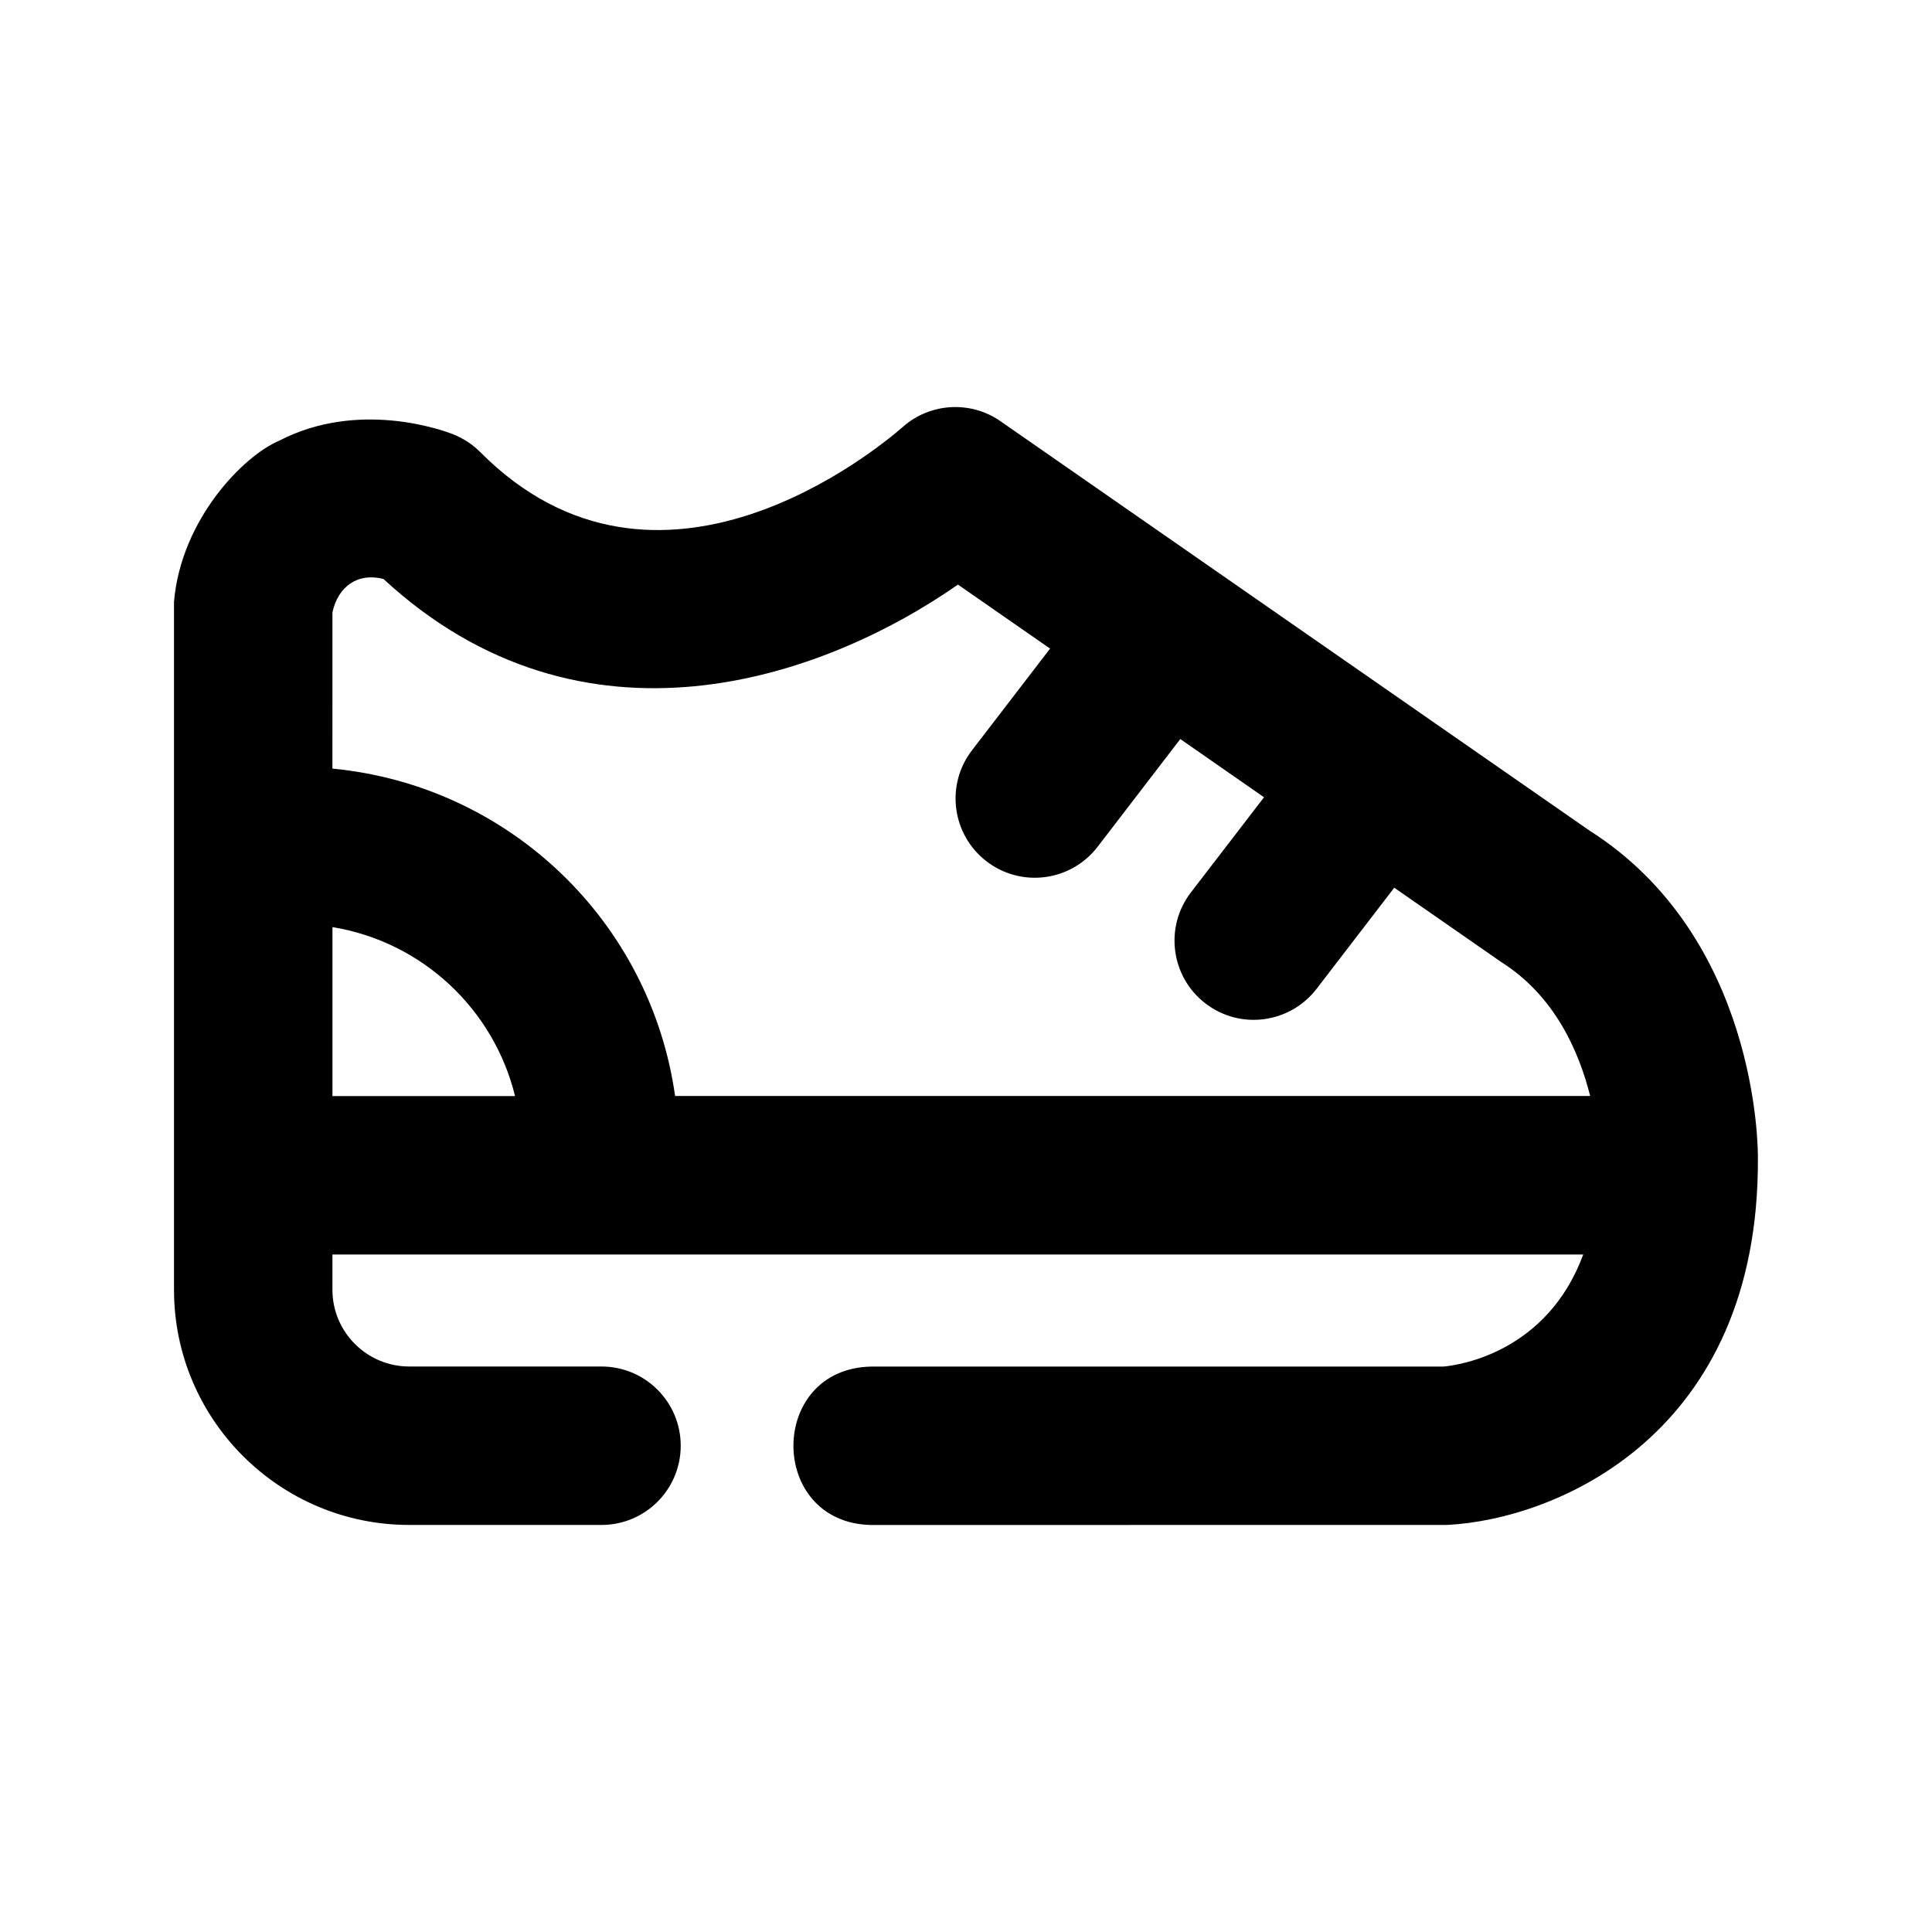
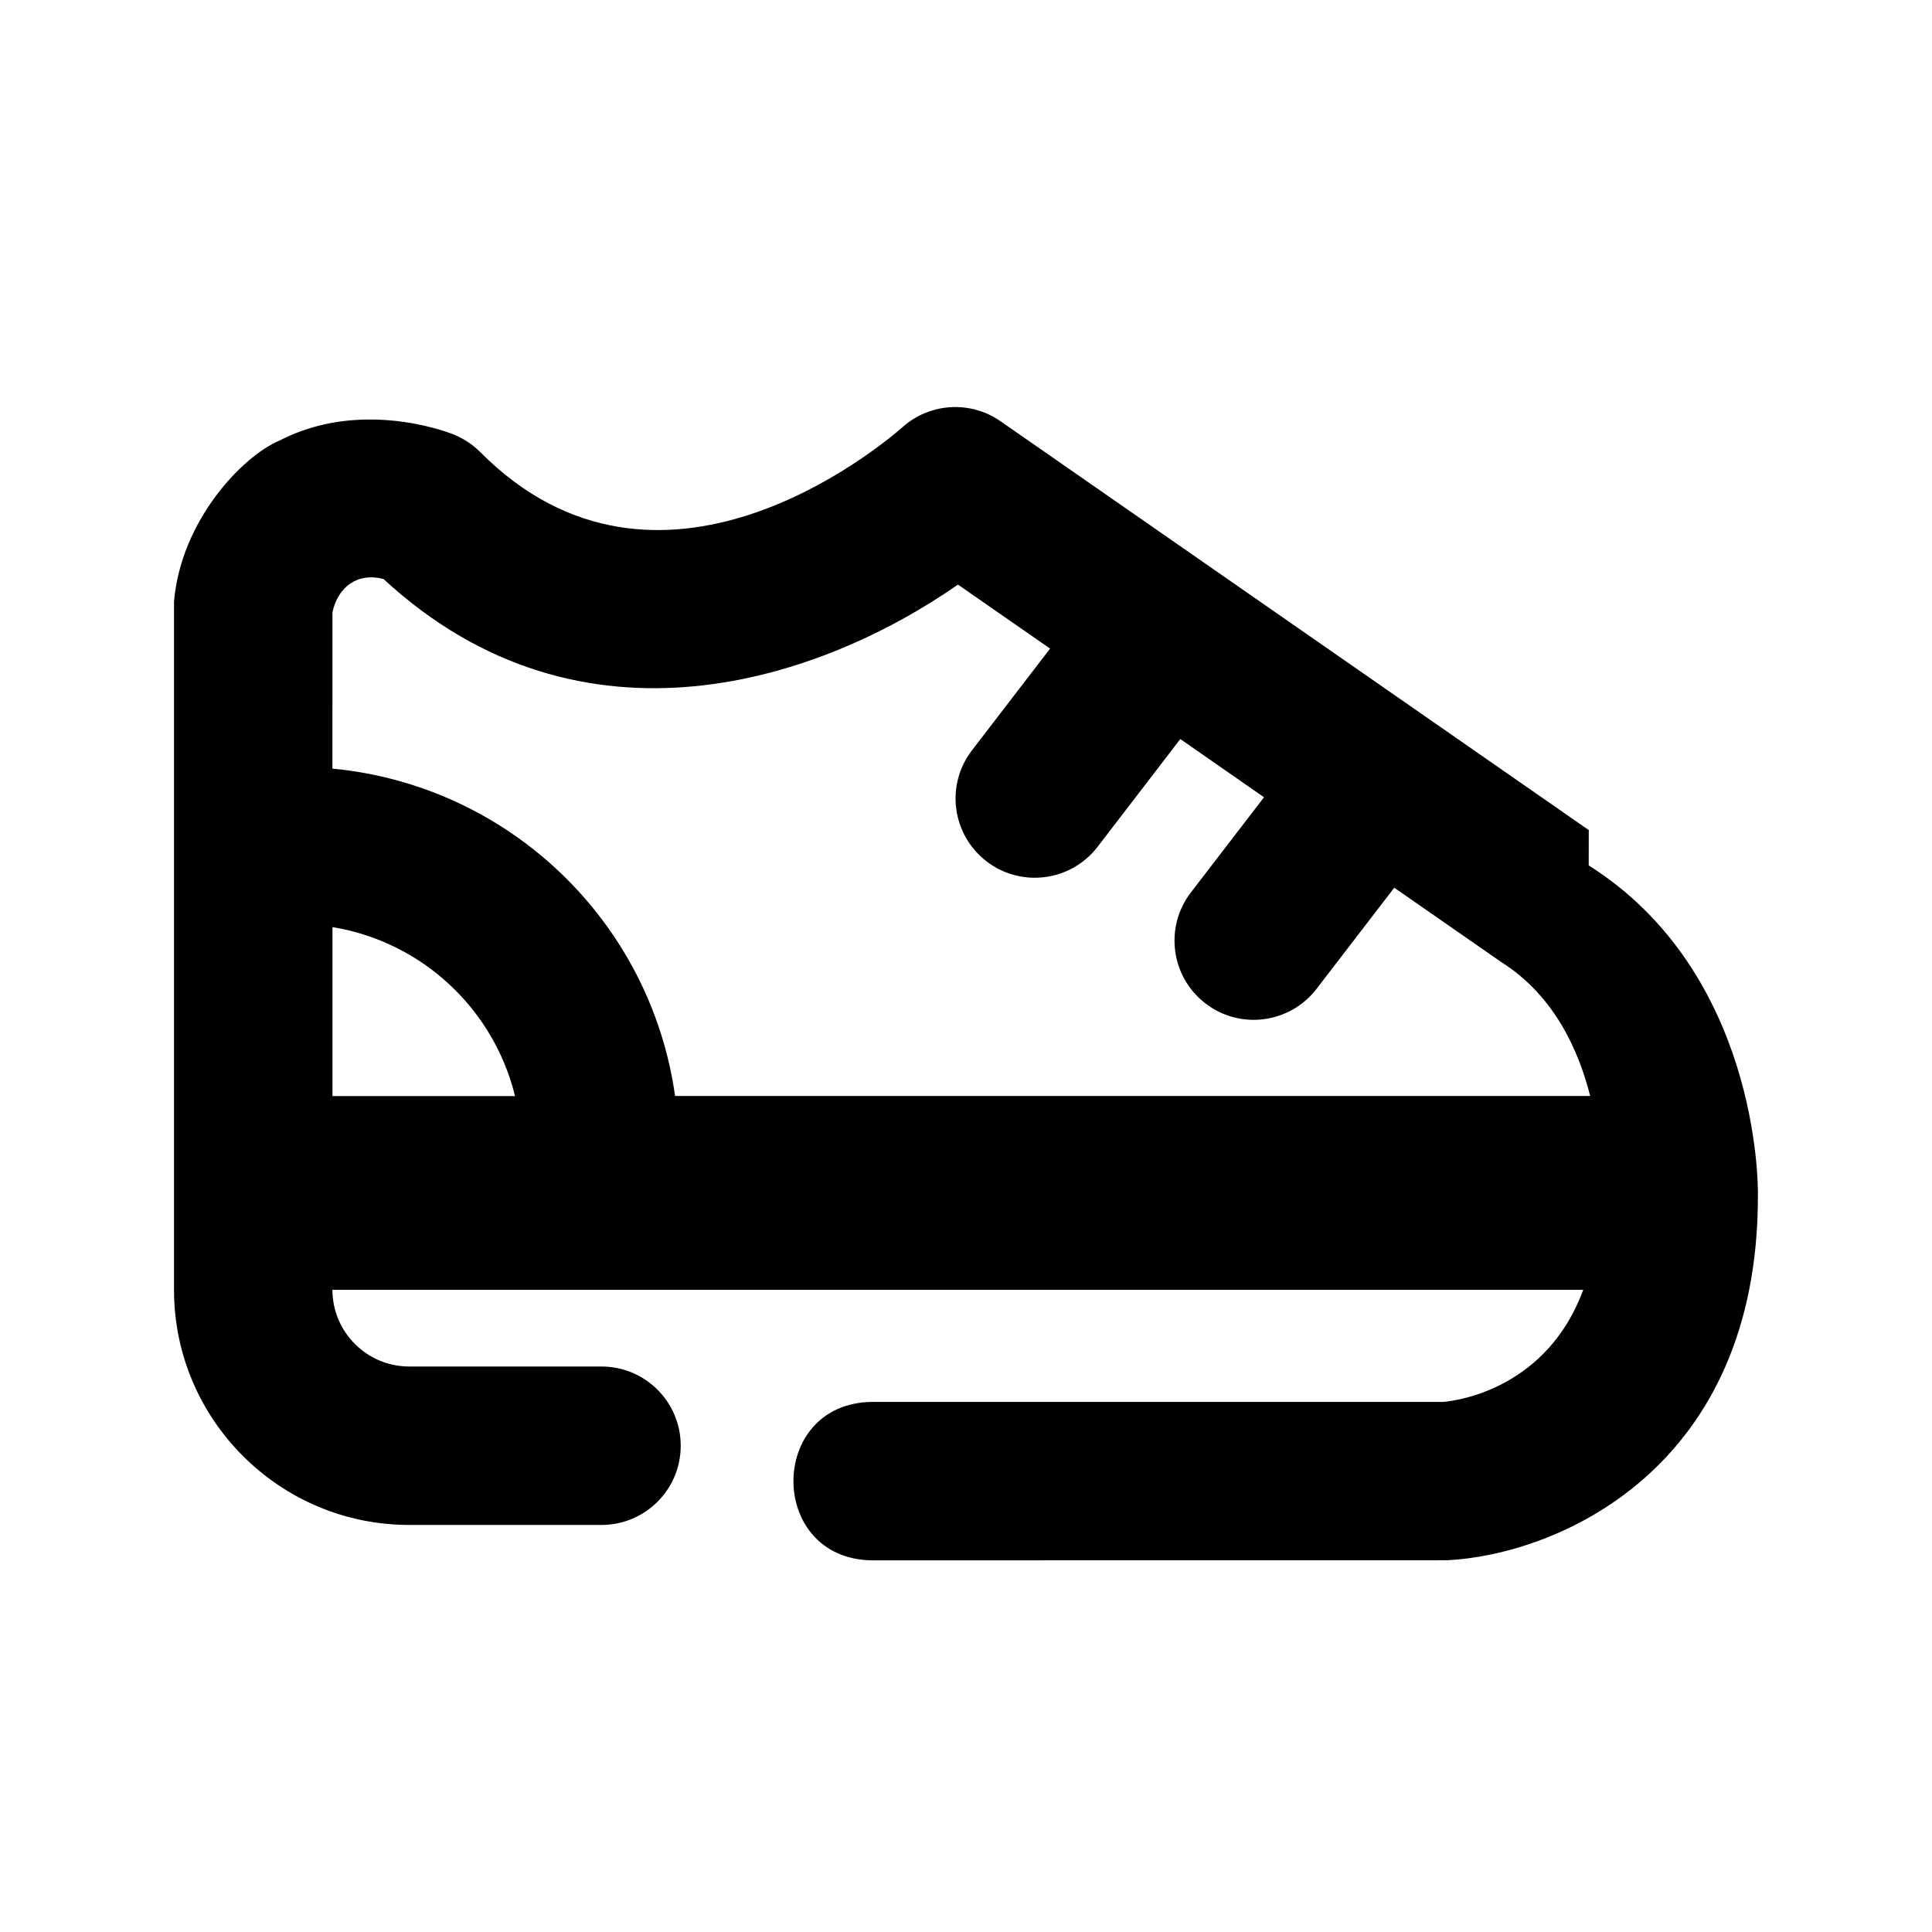
<svg xmlns="http://www.w3.org/2000/svg" fill="#000000" width="800px" height="800px" version="1.1" viewBox="144 144 512 512">
-   <path d="m565.04 363.98-155.91-108.36c-7.914-5.519-18.66-4.871-25.84 1.492-6.508 5.688-64.824 54.223-112.04 6.676-2.039-2.039-4.516-3.656-7.246-4.727-2.496-0.988-24.895-9.195-45.992 1.719-9.574 4.031-26.051 20.973-27.898 42.68v182.36c0 34.363 27.961 62.305 62.324 62.305h50.969c11.609 0 20.992-9.406 20.992-20.992 0-11.586-9.383-20.992-20.992-20.992l-50.969-0.004c-11.211 0-20.34-9.133-20.34-20.32v-9.363h331.48c-9.488 25.695-32.453 29.305-37.094 29.703h-151.52c-27.605 0.461-27.582 41.523 0 41.984l152.59-0.02c28.652-1.449 82.73-23.699 82.309-97.297 0.023-2.414 0.023-58.504-44.836-86.844zm-319.42-66.547c52.816 48.766 116.34 26.535 152.25 1.492l24.414 16.961-20.699 26.953c-7.074 9.195-5.332 22.355 3.863 29.43 9.215 7.074 22.379 5.312 29.43-3.863l21.914-28.551 22.188 15.43-19.375 25.211c-7.074 9.195-5.332 22.379 3.863 29.43 9.195 7.074 22.355 5.312 29.43-3.863l20.594-26.809 28.34 19.691c14.379 9.09 20.676 23.973 23.574 35.496l-242.5 0.008c-6.527-46.266-43.938-82.27-90.812-86.762l0.004-41.395c1.469-6.863 6.715-10.621 13.516-8.859zm-13.516 92.262c23.742 3.883 42.719 21.664 48.387 44.777h-48.387z" />
+   <path d="m565.04 363.98-155.91-108.36c-7.914-5.519-18.66-4.871-25.84 1.492-6.508 5.688-64.824 54.223-112.04 6.676-2.039-2.039-4.516-3.656-7.246-4.727-2.496-0.988-24.895-9.195-45.992 1.719-9.574 4.031-26.051 20.973-27.898 42.68v182.36c0 34.363 27.961 62.305 62.324 62.305h50.969c11.609 0 20.992-9.406 20.992-20.992 0-11.586-9.383-20.992-20.992-20.992l-50.969-0.004c-11.211 0-20.34-9.133-20.34-20.32h331.48c-9.488 25.695-32.453 29.305-37.094 29.703h-151.52c-27.605 0.461-27.582 41.523 0 41.984l152.59-0.02c28.652-1.449 82.73-23.699 82.309-97.297 0.023-2.414 0.023-58.504-44.836-86.844zm-319.42-66.547c52.816 48.766 116.34 26.535 152.25 1.492l24.414 16.961-20.699 26.953c-7.074 9.195-5.332 22.355 3.863 29.43 9.215 7.074 22.379 5.312 29.43-3.863l21.914-28.551 22.188 15.43-19.375 25.211c-7.074 9.195-5.332 22.379 3.863 29.43 9.195 7.074 22.355 5.312 29.43-3.863l20.594-26.809 28.34 19.691c14.379 9.09 20.676 23.973 23.574 35.496l-242.5 0.008c-6.527-46.266-43.938-82.27-90.812-86.762l0.004-41.395c1.469-6.863 6.715-10.621 13.516-8.859zm-13.516 92.262c23.742 3.883 42.719 21.664 48.387 44.777h-48.387z" />
</svg>